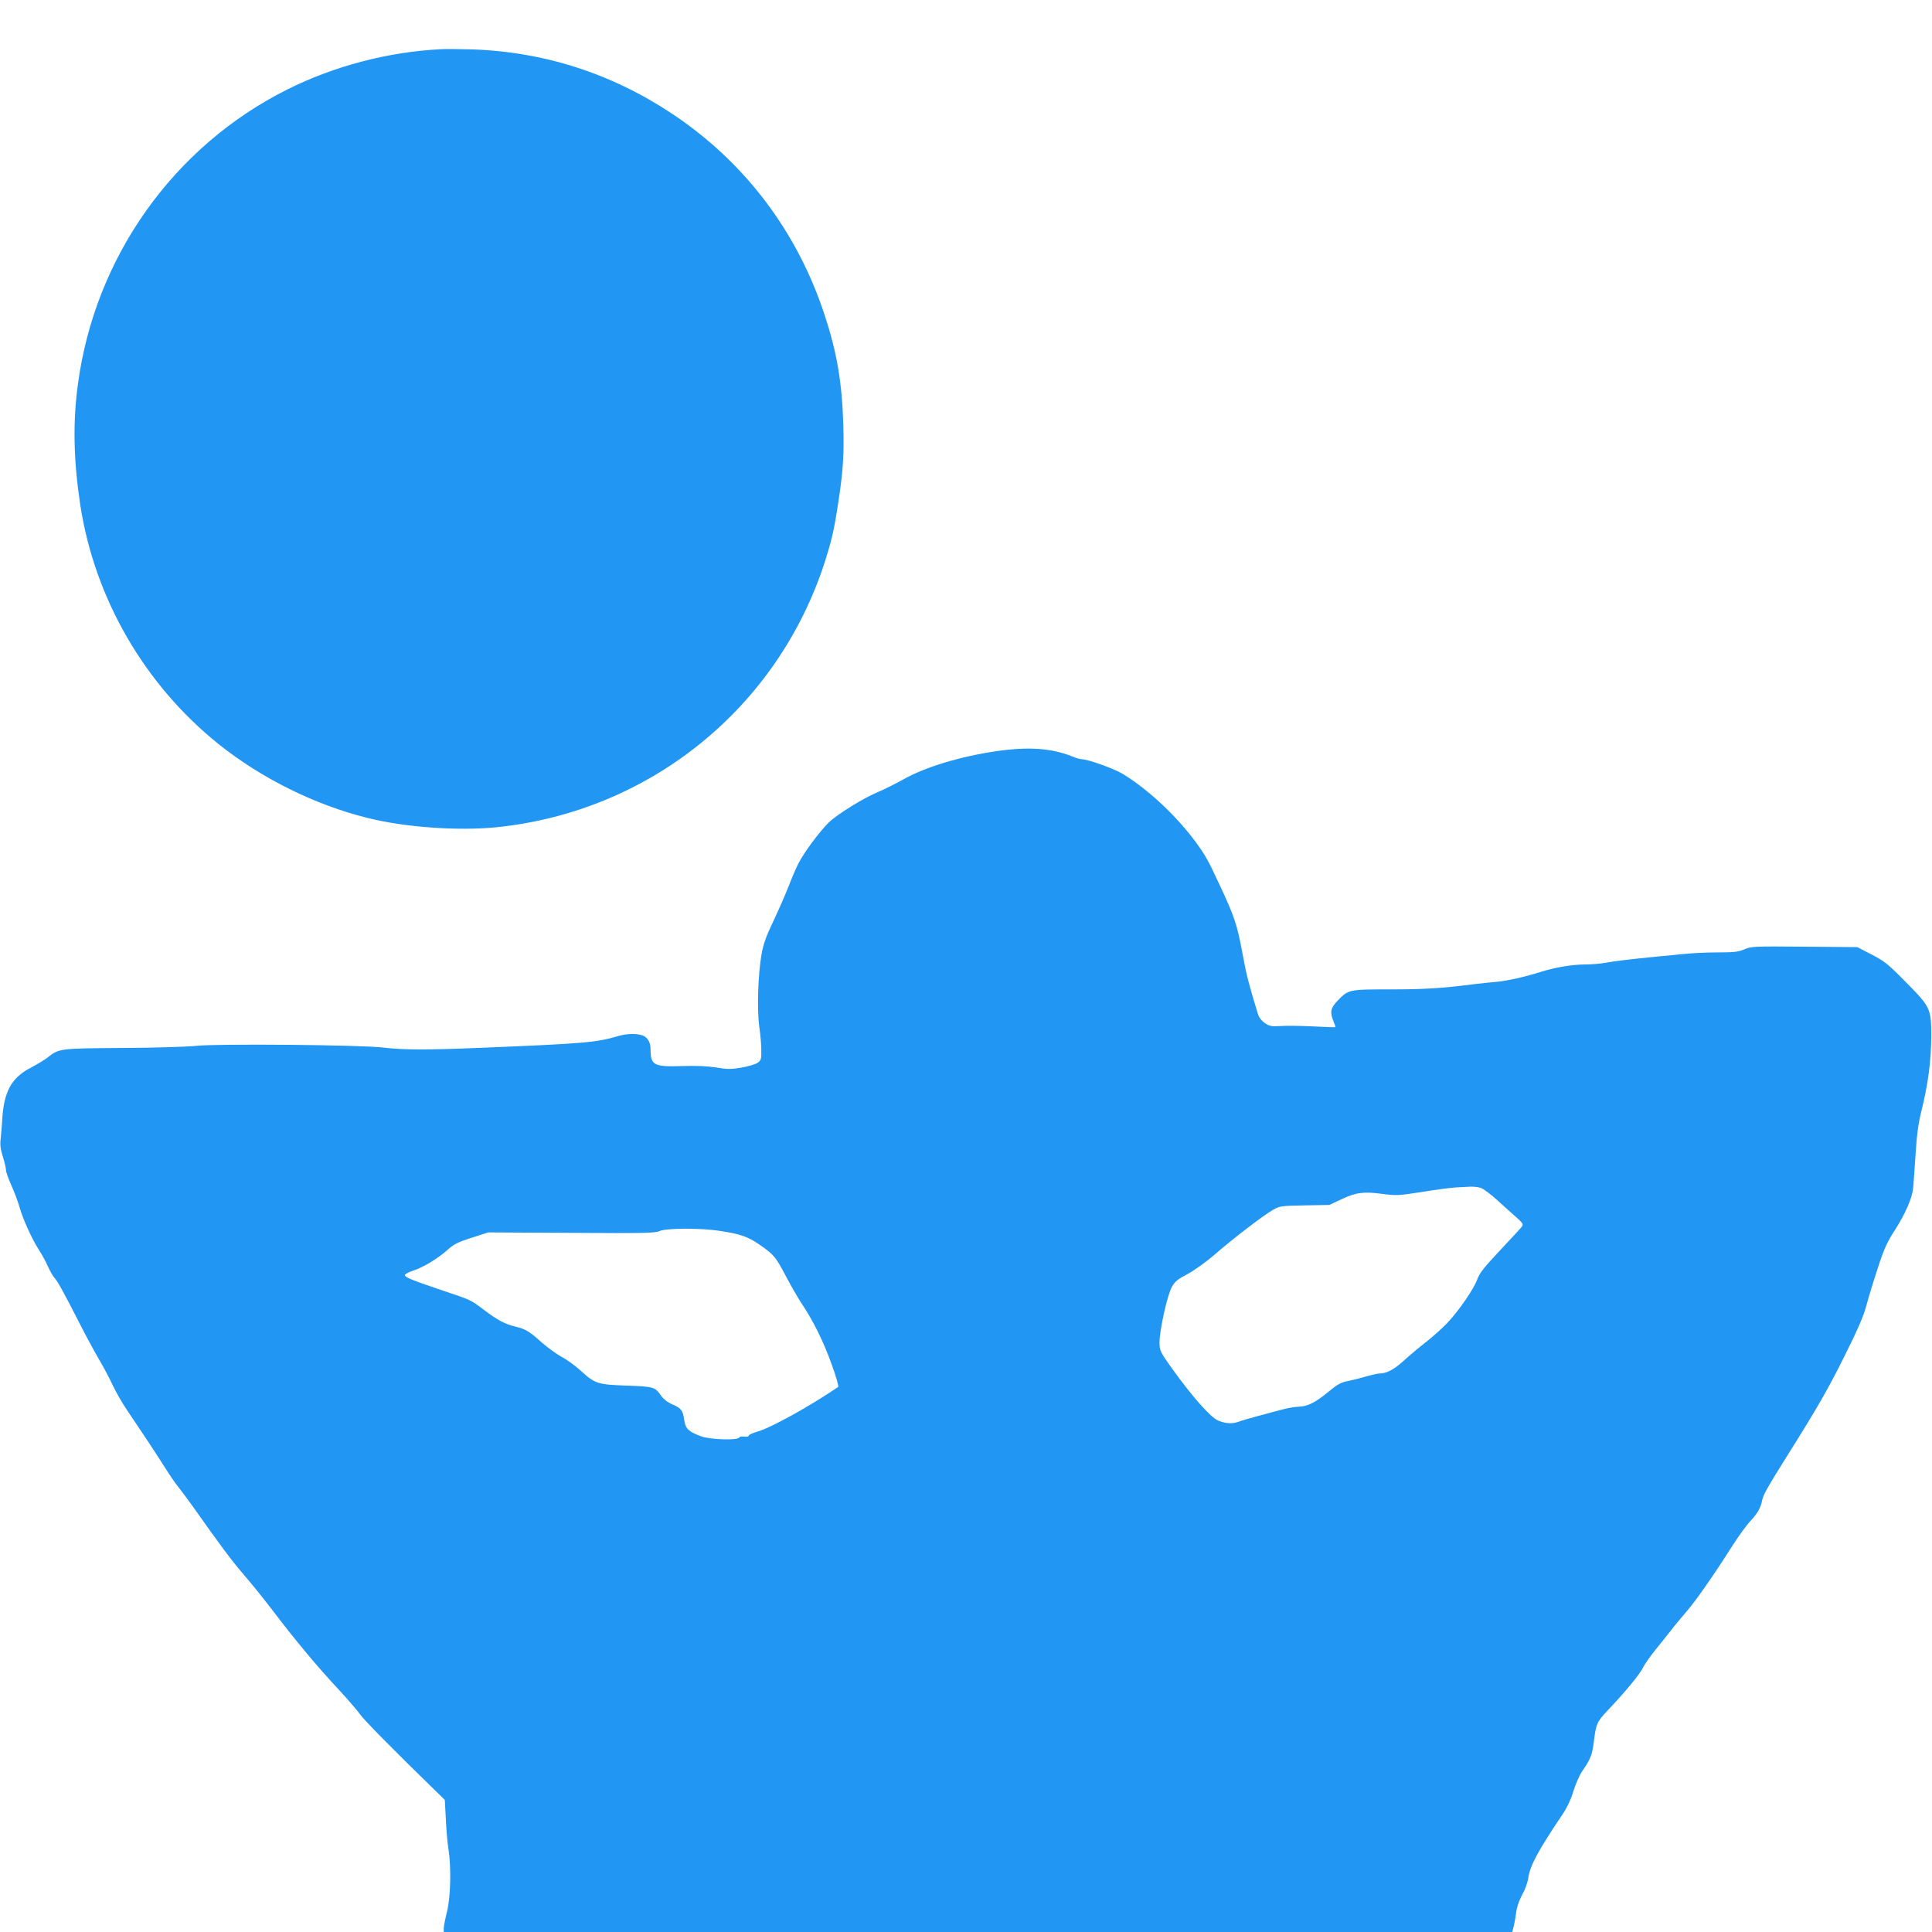
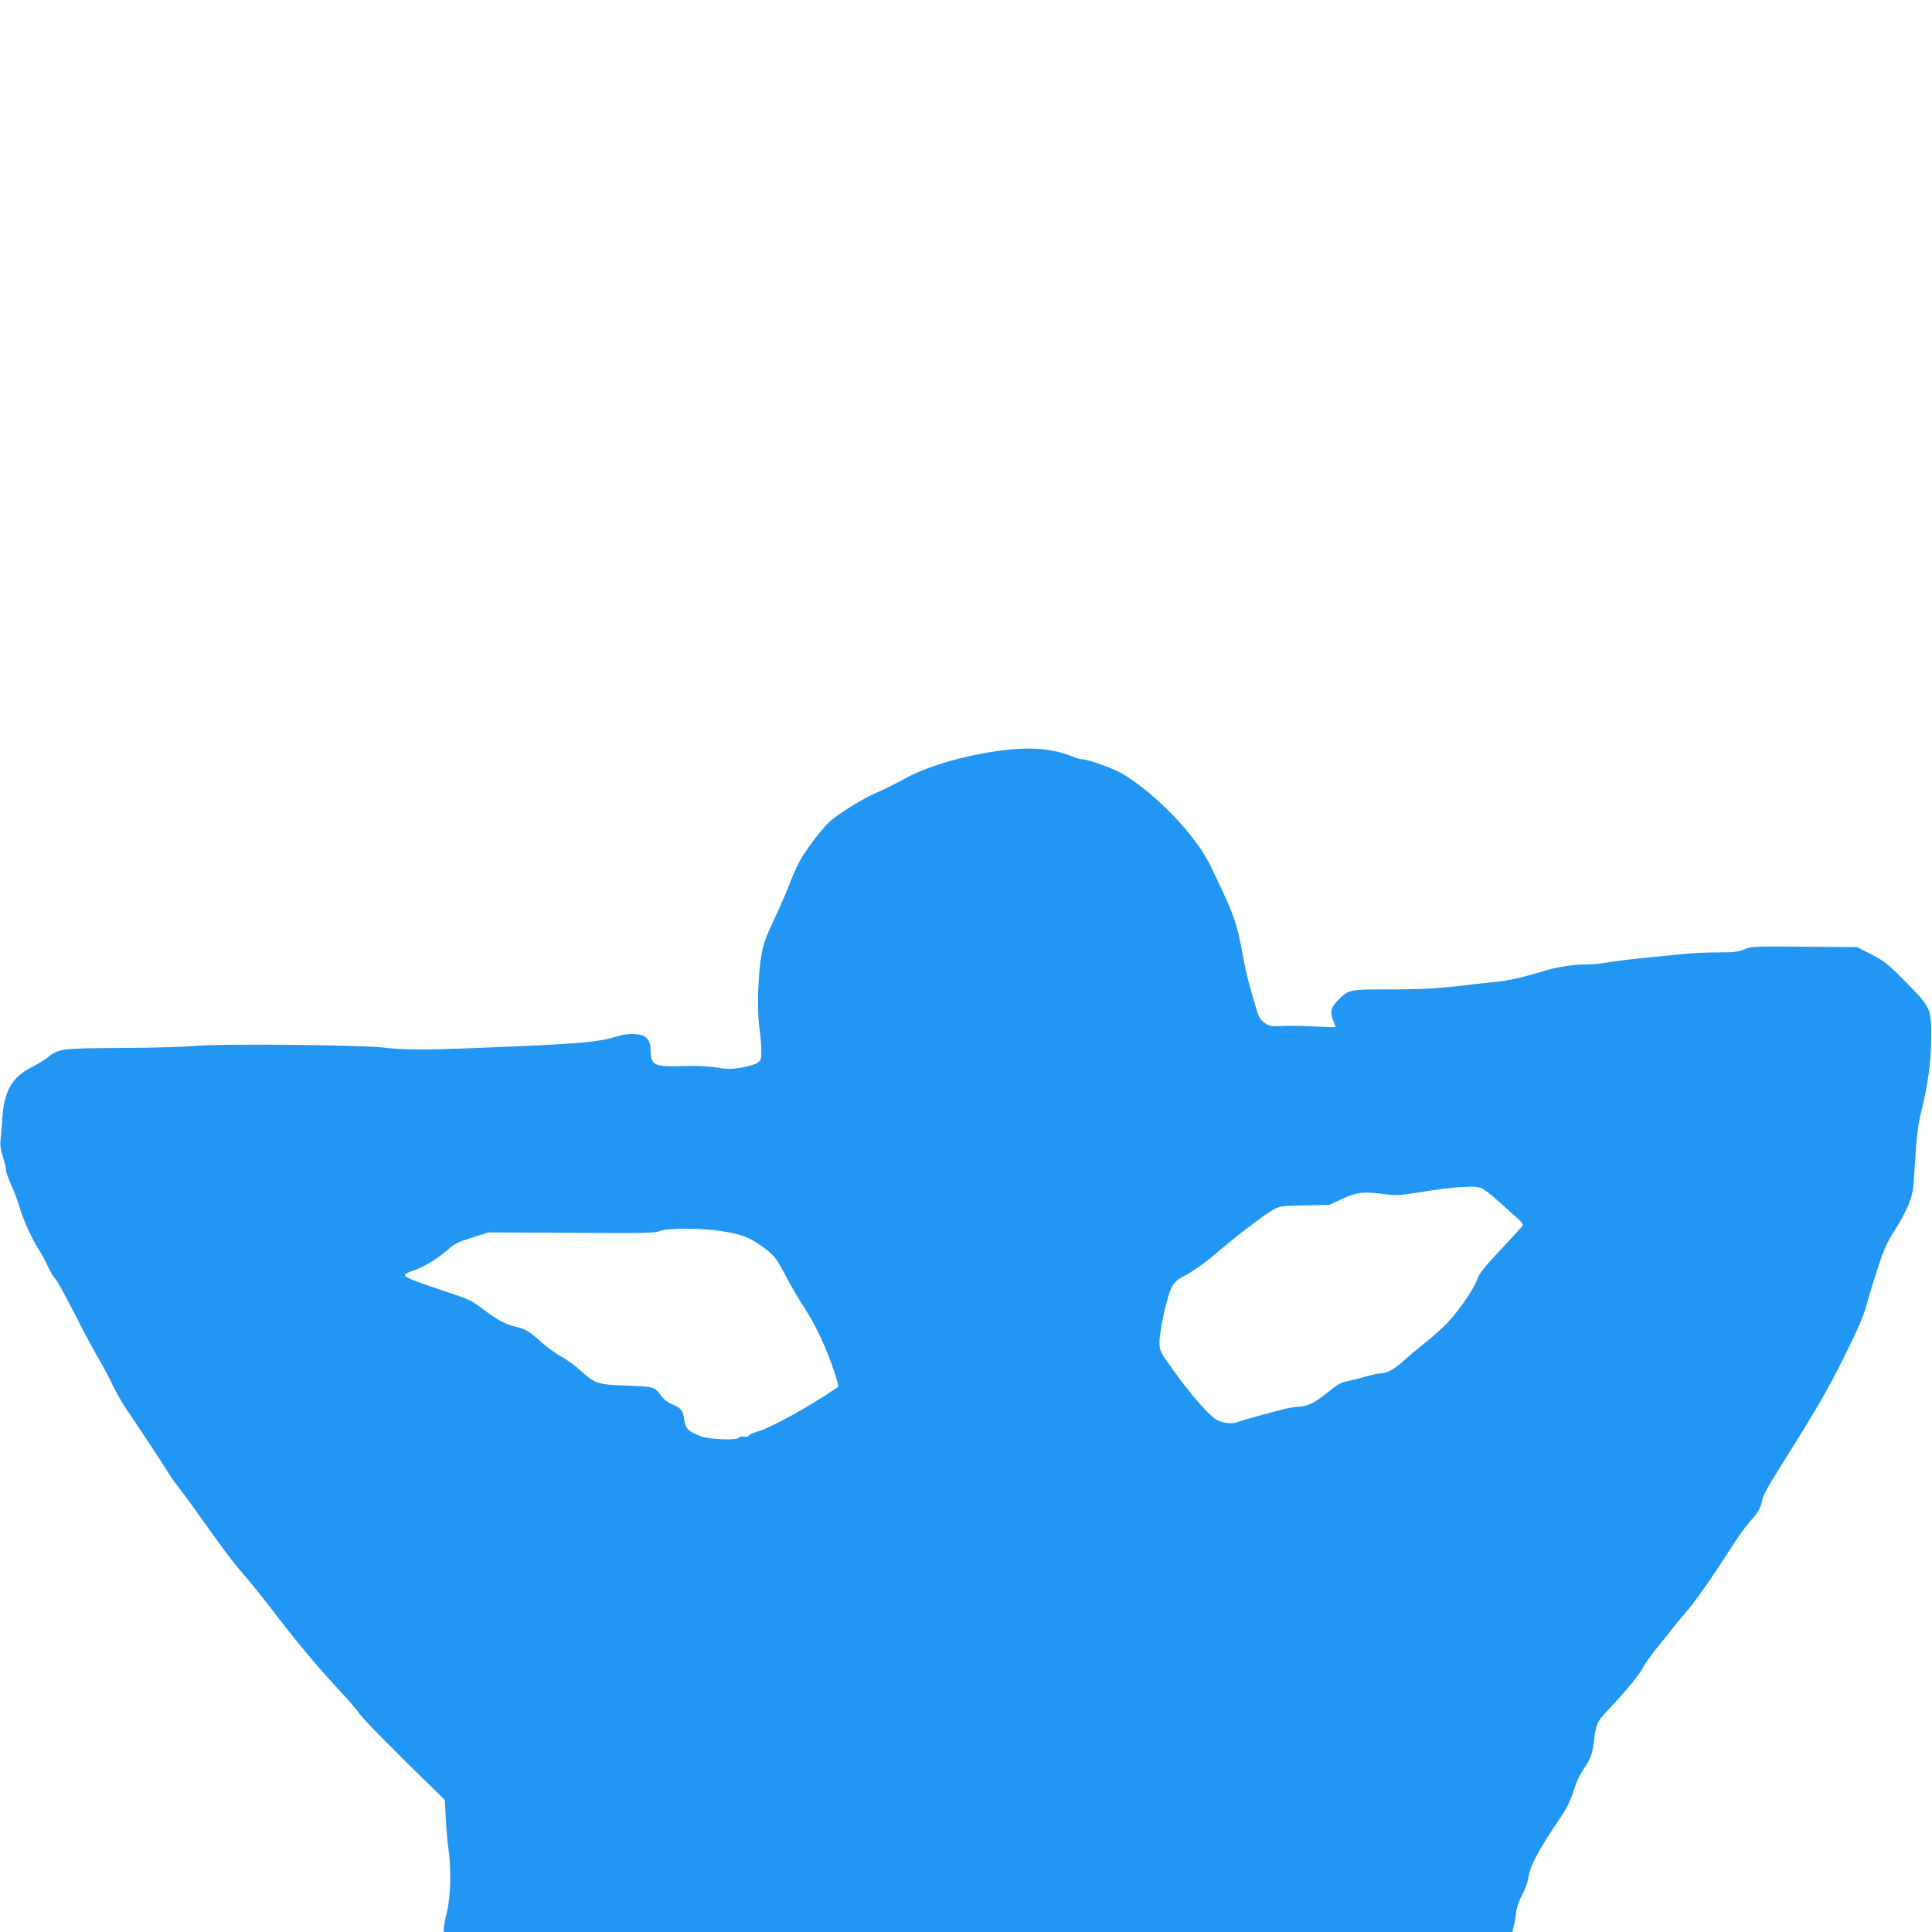
<svg xmlns="http://www.w3.org/2000/svg" version="1.0" width="1280pt" height="1280pt" viewBox="0 0 1280 1280" preserveAspectRatio="xMidYMid meet">
  <g transform="translate(0,1280) scale(0.1,-0.1)" fill="#2196f3" stroke="none">
-     <path d="M2920 12474 c-350 -18 -704 -111 -1015 -266 -755 -377 -1277 -1112 -1389 -1955 -34 -251 -29 -500 15 -793 94 -622 426 -1197 920 -1592 280 -224 636 -401 984 -487 246 -62 599 -87 851 -62 1014 102 1864 787 2178 1756 43 135 60 204 85 365 37 234 44 344 38 549 -9 281 -42 475 -123 722 -181 554 -529 1014 -1009 1334 -404 269 -853 413 -1335 428 -74 2 -164 3 -200 1z" />
    <path d="M6600 7823 c-234 -34 -467 -104 -610 -184 -58 -32 -134 -70 -170 -85 -94 -38 -272 -148 -328 -202 -63 -62 -166 -200 -204 -276 -16 -32 -45 -100 -64 -150 -20 -50 -64 -152 -99 -226 -50 -105 -68 -155 -80 -225 -23 -131 -30 -361 -15 -475 8 -52 14 -124 14 -159 1 -57 -2 -66 -24 -82 -14 -10 -62 -24 -107 -32 -70 -12 -94 -12 -170 1 -59 9 -133 12 -224 9 -189 -6 -209 5 -209 114 0 44 -20 77 -53 89 -42 14 -105 13 -164 -5 -142 -42 -225 -49 -908 -77 -361 -15 -512 -14 -640 1 -146 19 -1110 27 -1245 12 -52 -6 -270 -13 -485 -14 -427 -3 -424 -3 -503 -66 -21 -15 -65 -42 -99 -60 -138 -69 -189 -162 -199 -361 -2 -30 -6 -80 -9 -110 -6 -43 -2 -72 14 -124 12 -37 21 -78 21 -90 0 -11 16 -57 36 -101 20 -44 44 -109 54 -145 24 -82 79 -203 126 -278 21 -31 48 -82 61 -112 14 -30 33 -64 43 -75 21 -22 59 -91 171 -310 39 -77 96 -182 126 -233 30 -51 71 -128 90 -170 20 -42 61 -115 93 -162 31 -47 92 -138 136 -203 43 -65 99 -151 124 -191 25 -40 61 -93 81 -117 19 -24 62 -82 96 -129 188 -266 255 -356 340 -455 52 -60 143 -173 201 -250 141 -185 290 -364 427 -510 61 -66 125 -140 142 -165 26 -37 227 -241 509 -515 l51 -50 7 -130 c3 -71 11 -159 17 -194 19 -119 15 -316 -9 -414 -12 -49 -22 -99 -22 -113 l0 -24 3540 0 3539 0 10 38 c5 20 12 62 16 92 4 34 19 78 39 115 19 33 37 83 41 112 11 81 65 182 225 419 31 46 57 100 74 156 14 47 41 108 59 134 55 80 66 107 77 198 14 115 21 130 93 206 115 121 209 235 232 281 13 26 49 77 80 115 31 38 77 96 103 129 25 33 72 89 103 125 66 77 166 219 314 450 37 58 87 126 110 151 50 53 71 90 80 141 7 35 39 91 175 308 188 299 264 431 370 645 87 174 127 266 145 335 14 52 48 165 76 249 41 127 62 172 111 248 71 110 117 216 123 281 3 26 9 126 16 222 8 130 18 205 39 290 44 178 64 328 65 490 0 189 -3 196 -171 366 -115 117 -139 136 -224 180 l-95 49 -351 3 c-334 3 -352 2 -398 -18 -40 -17 -69 -20 -179 -20 -73 0 -175 -5 -227 -11 -52 -5 -140 -14 -195 -19 -152 -15 -254 -27 -320 -39 -33 -6 -94 -11 -136 -11 -82 0 -197 -19 -294 -50 -109 -34 -219 -58 -290 -65 -38 -3 -104 -10 -145 -15 -218 -28 -337 -35 -560 -35 -276 0 -276 0 -350 -77 -45 -47 -50 -75 -25 -135 8 -20 14 -37 13 -38 -2 -2 -70 1 -153 5 -82 4 -179 5 -215 2 -56 -3 -70 -1 -100 20 -23 16 -39 37 -47 63 -59 193 -76 260 -98 381 -42 227 -54 262 -212 592 -97 203 -356 476 -585 615 -58 35 -232 97 -272 97 -10 0 -38 8 -64 19 -137 55 -292 65 -502 34z m3208 -2892 c18 -5 71 -45 118 -88 47 -43 105 -95 128 -115 31 -28 39 -40 31 -52 -5 -8 -71 -79 -145 -158 -108 -115 -139 -154 -153 -195 -23 -63 -118 -202 -198 -288 -33 -34 -96 -91 -141 -126 -45 -35 -113 -92 -150 -126 -64 -58 -112 -83 -161 -83 -11 0 -49 -9 -85 -19 -37 -11 -92 -25 -122 -31 -45 -8 -70 -22 -130 -72 -89 -73 -139 -97 -200 -98 -25 -1 -76 -10 -115 -21 -38 -10 -110 -30 -160 -43 -49 -13 -103 -29 -118 -35 -42 -16 -89 -13 -138 8 -51 23 -170 158 -304 344 -76 107 -82 118 -83 167 -2 79 52 324 83 376 20 35 41 51 103 83 44 24 120 78 177 127 124 108 324 261 388 298 46 26 53 27 211 30 l163 3 79 37 c97 46 148 53 273 36 92 -12 107 -11 262 13 90 15 191 28 224 30 33 2 76 4 95 5 19 1 50 -2 68 -7z m-5038 -286 c137 -21 188 -39 266 -94 93 -65 103 -77 177 -218 36 -67 83 -148 105 -180 71 -106 140 -246 192 -392 29 -79 48 -146 43 -150 -188 -128 -444 -270 -535 -296 -32 -9 -58 -21 -58 -27 0 -6 -13 -8 -30 -6 -16 2 -31 0 -33 -6 -7 -20 -195 -14 -252 8 -83 31 -103 50 -111 104 -10 68 -19 81 -78 107 -33 14 -61 36 -76 58 -40 58 -50 61 -230 67 -192 7 -207 12 -304 100 -35 32 -90 72 -123 89 -33 18 -93 61 -134 97 -84 75 -106 88 -175 105 -69 17 -117 42 -208 111 -91 68 -79 63 -291 134 -193 65 -237 84 -232 98 2 6 27 19 55 28 66 21 163 80 228 138 42 38 69 51 160 80 l109 35 550 -3 c480 -3 554 -2 585 12 46 20 270 21 400 1z" />
  </g>
</svg>